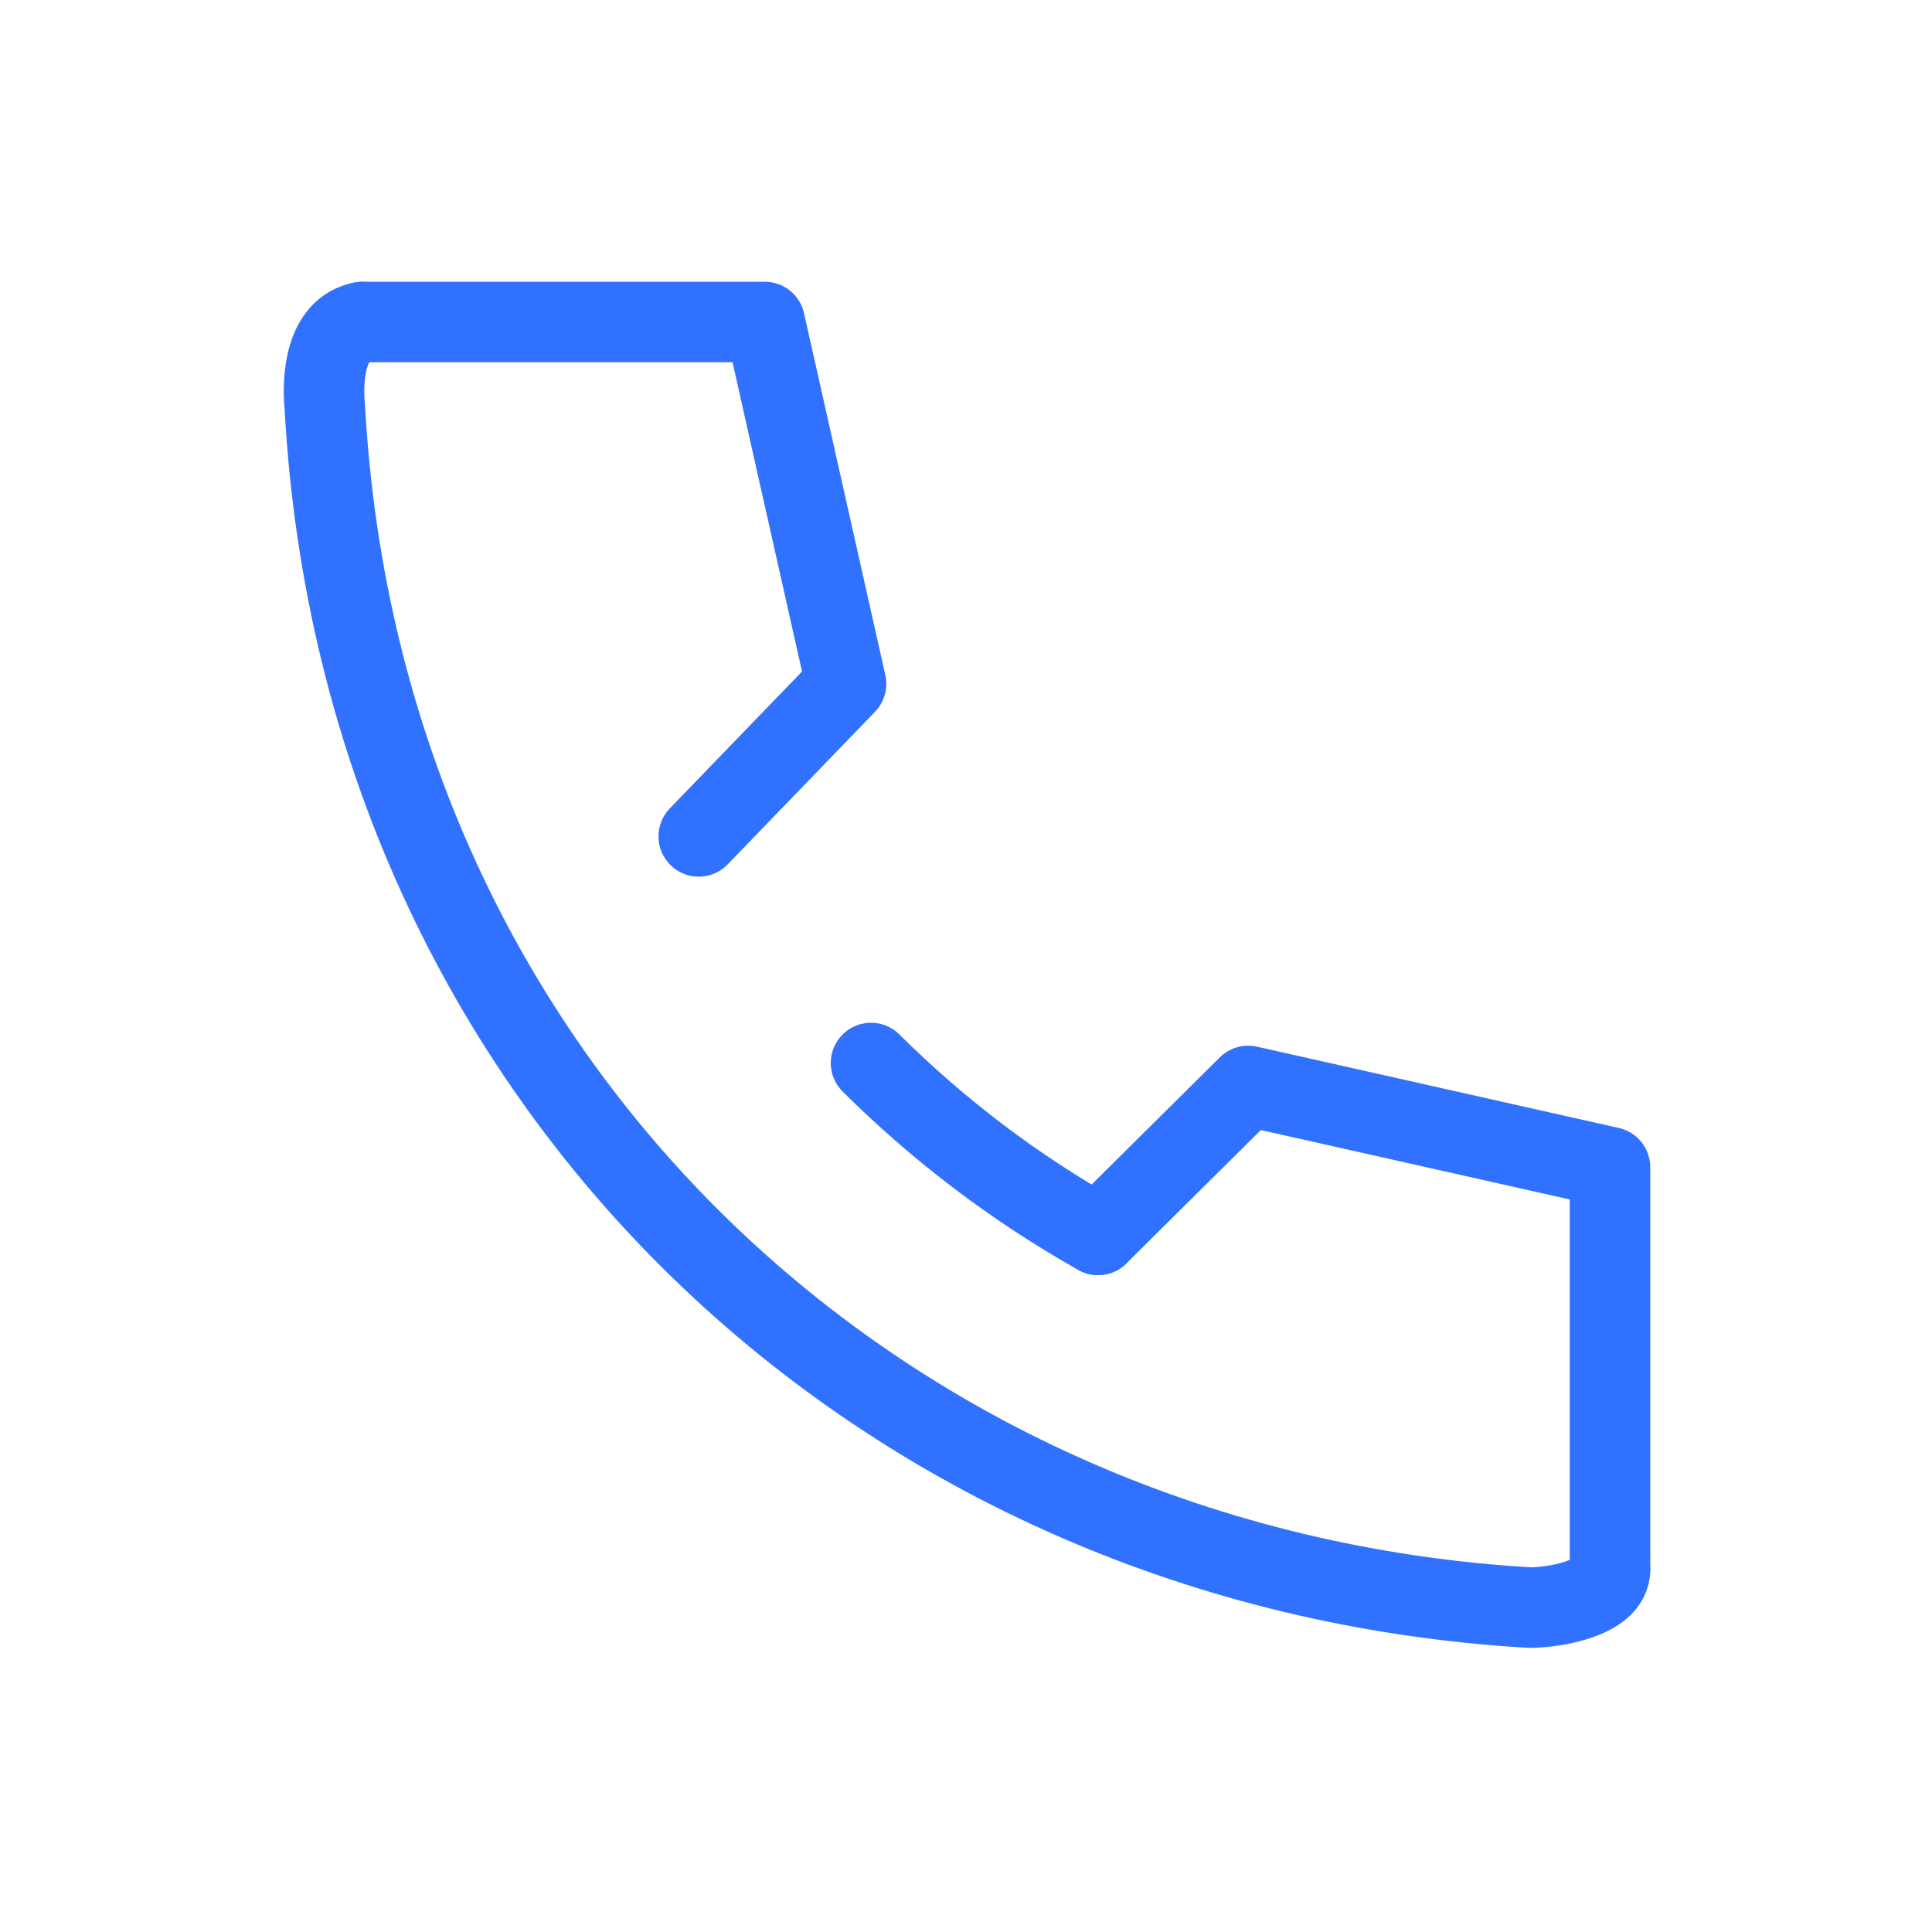
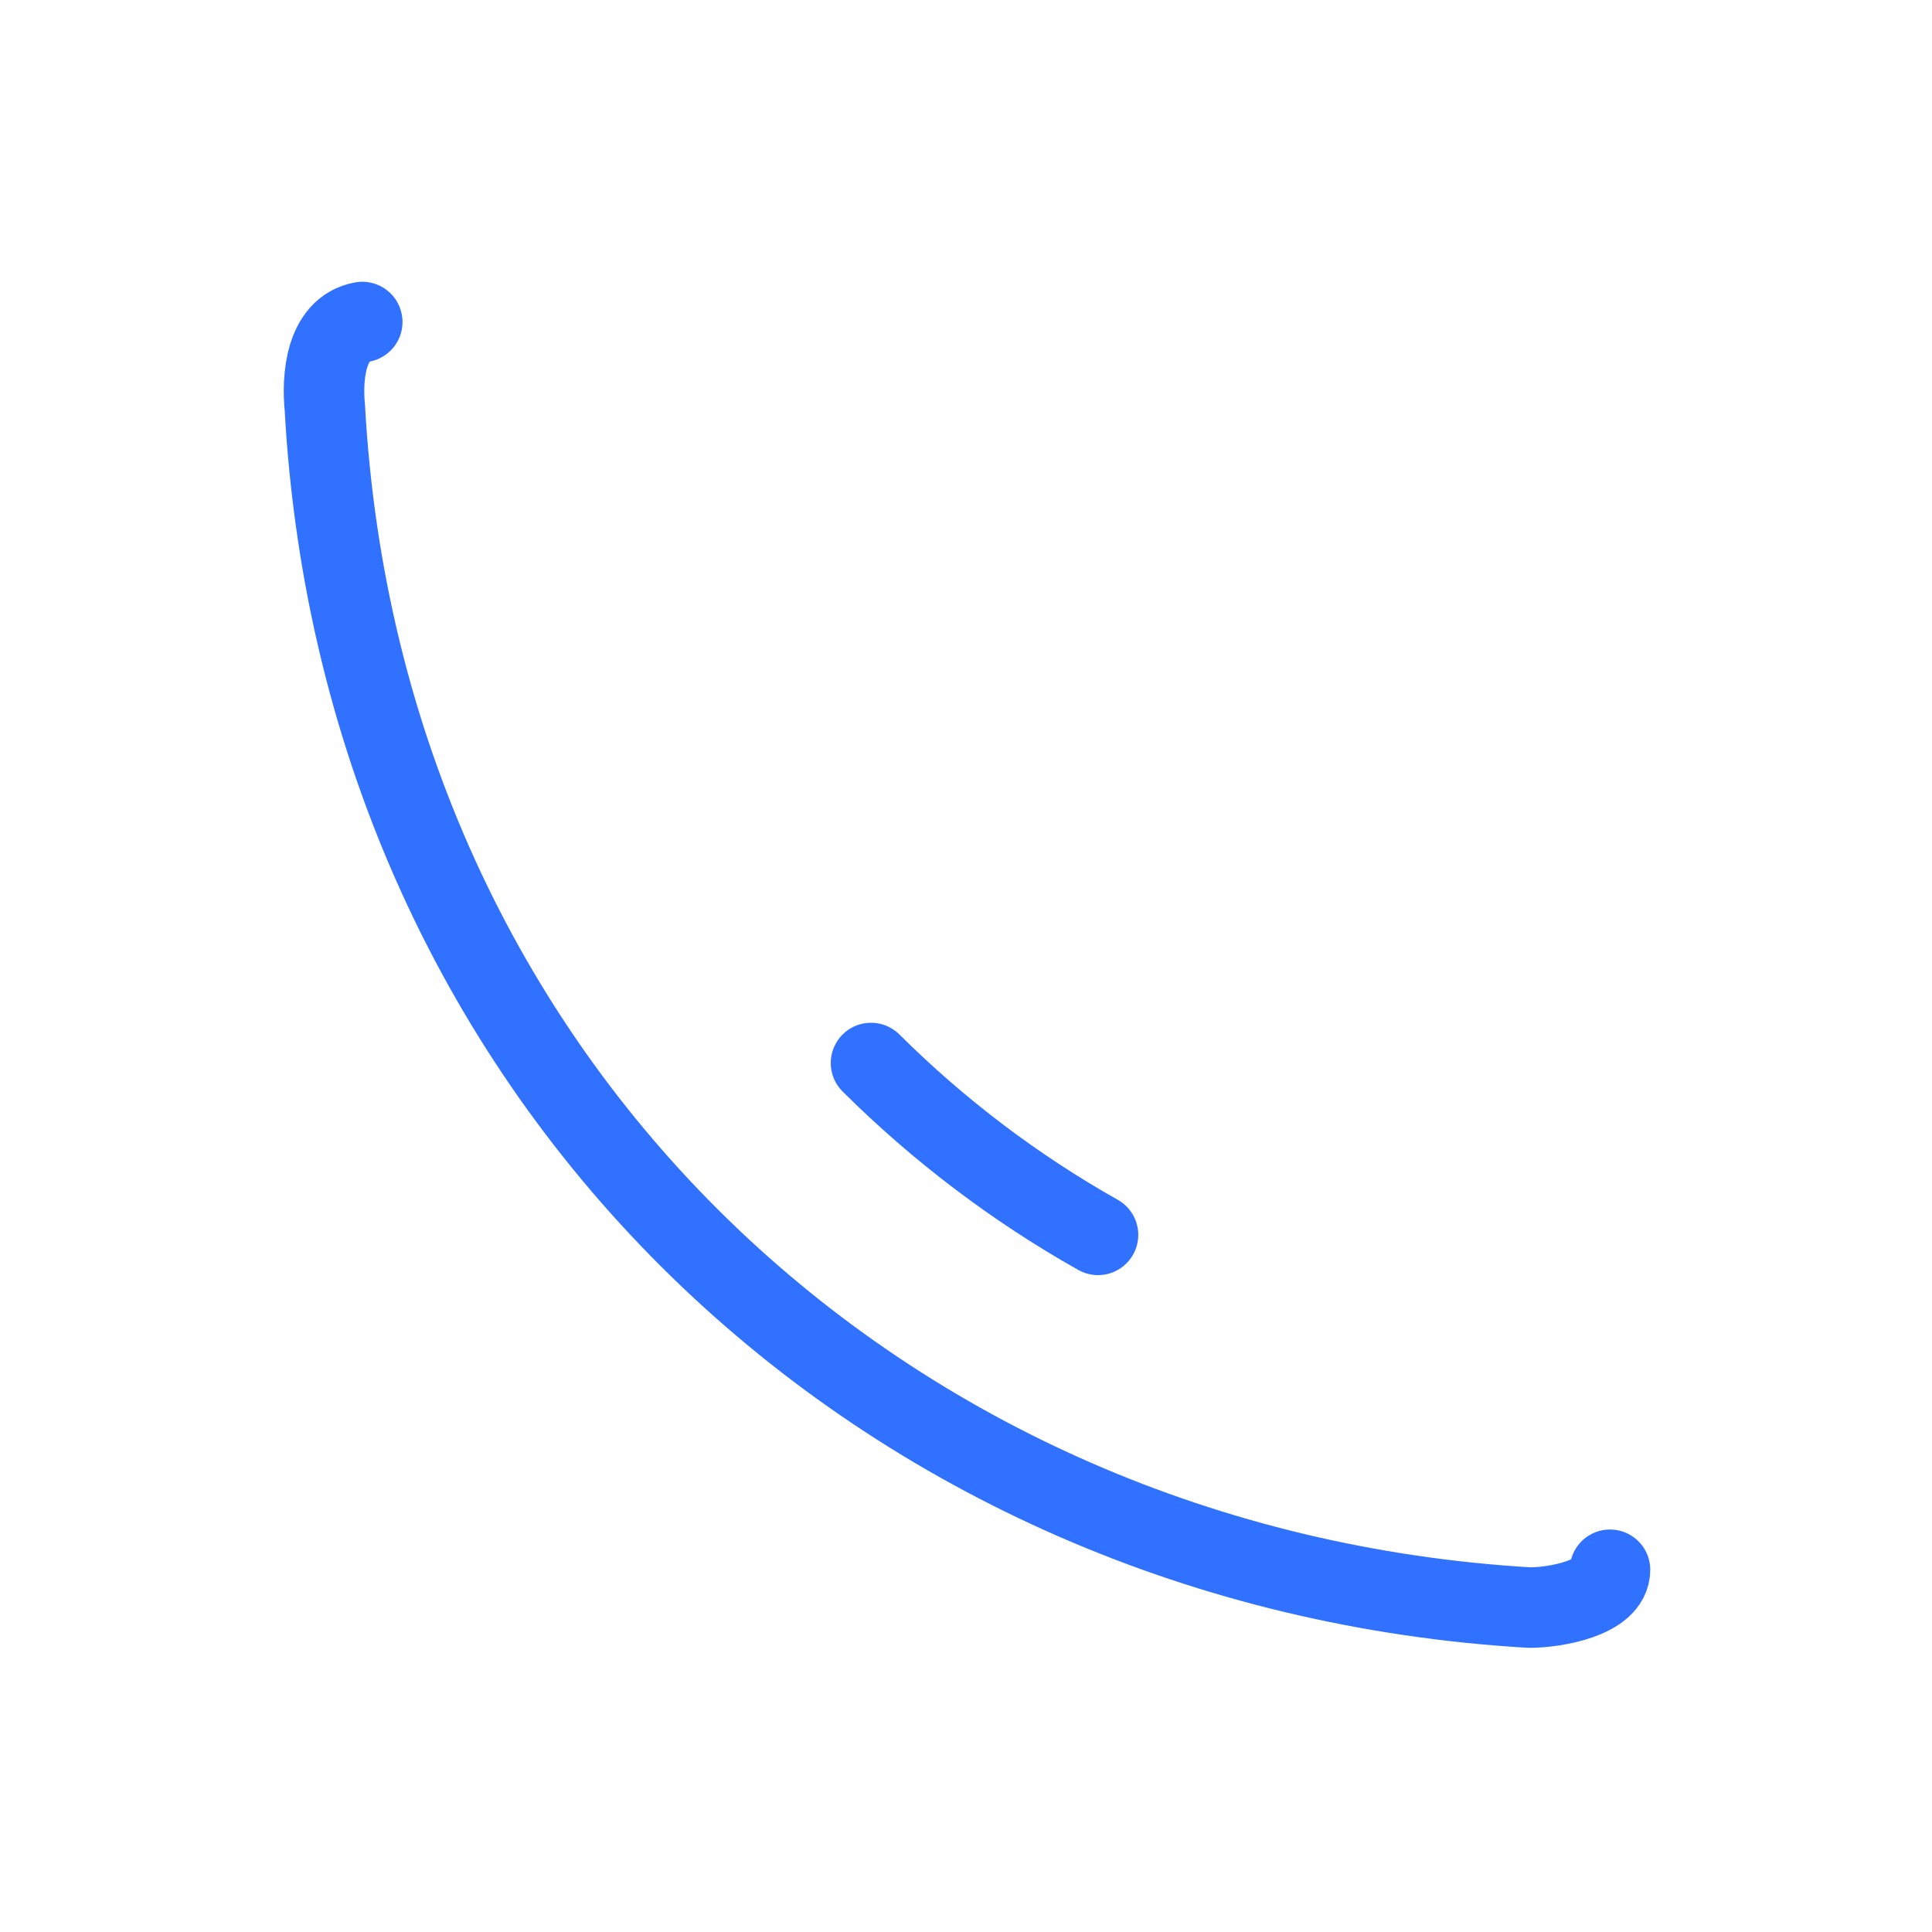
<svg xmlns="http://www.w3.org/2000/svg" id="_イヤー_1" viewBox="0 0 48 48">
  <defs>
    <style>.cls-1{fill:none;stroke:#3171ff;stroke-linecap:round;stroke-linejoin:round;stroke-width:2px}</style>
  </defs>
  <path class="cls-1" d="M9 8c-.93.17-1 1.42-.93 2.12C9 27 22 39 38 39.94c.65 0 2-.24 2-.94M21.64 26.41c1.68 1.67 3.58 3.11 5.64 4.27" />
-   <path class="cls-1" d="M40 29l-8.99-2.02-3.73 3.7M19 8l2.02 8.99-3.66 3.79M9 8h10m21 21v10" />
</svg>